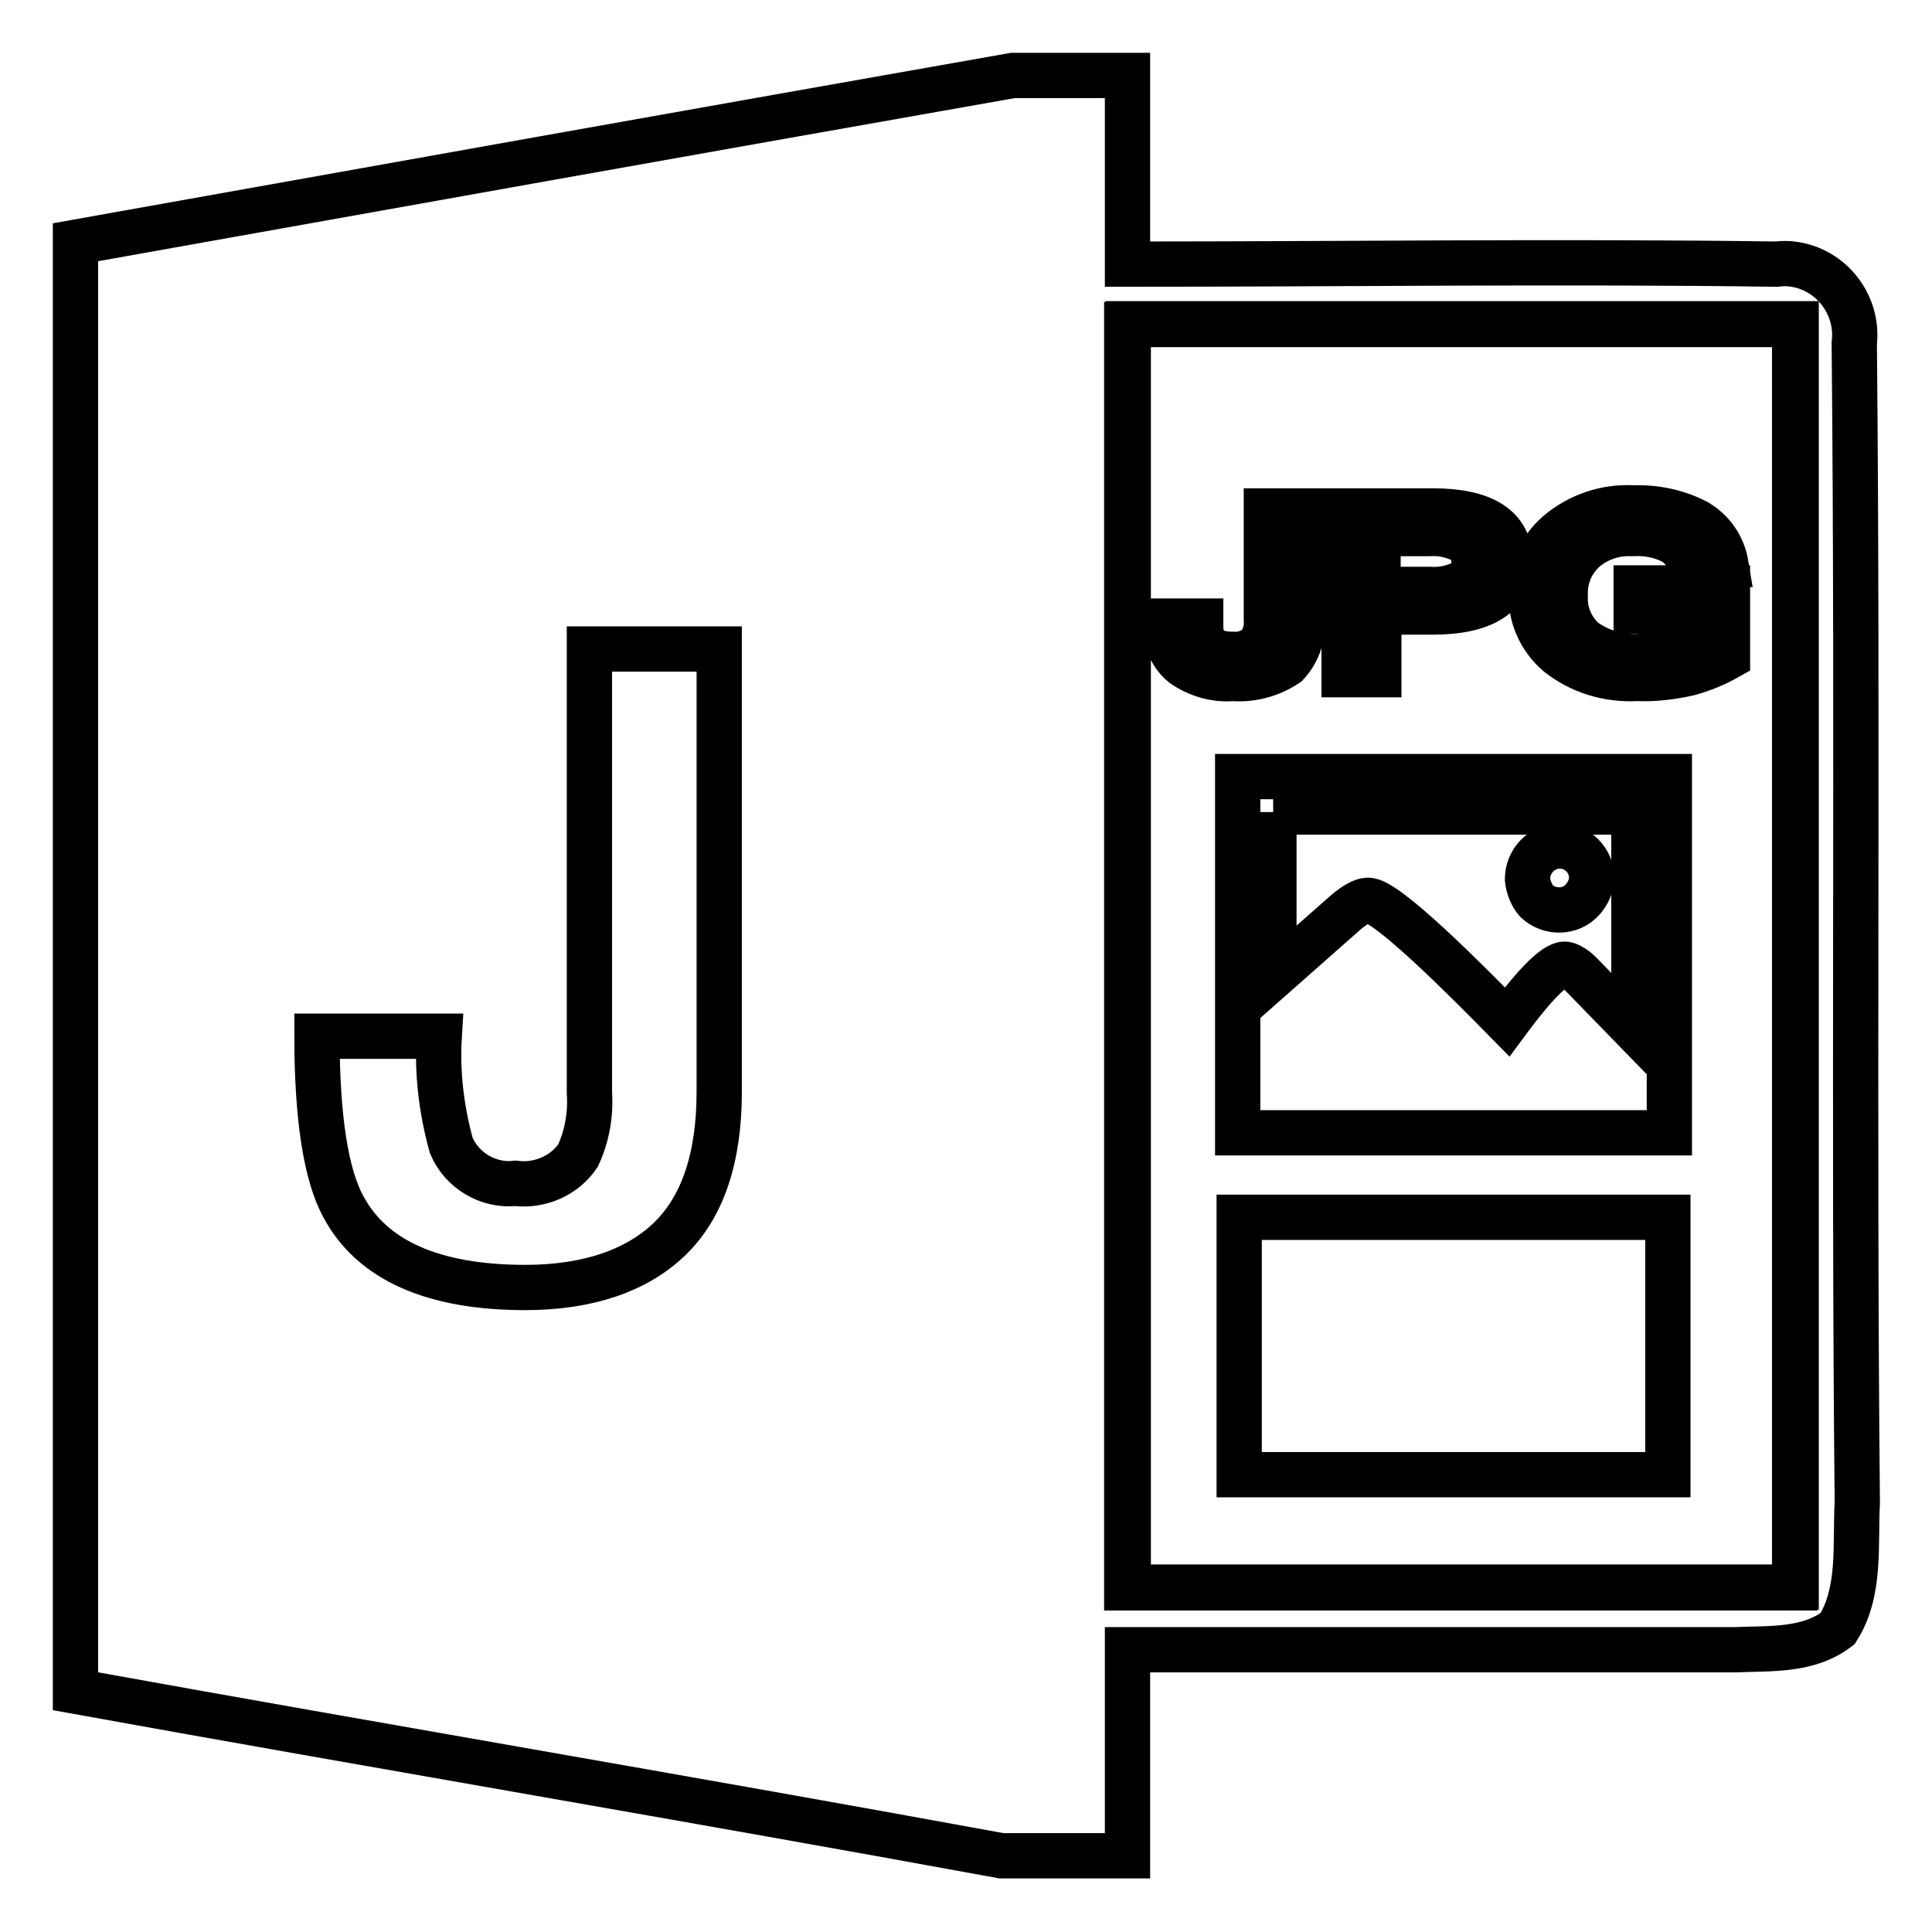
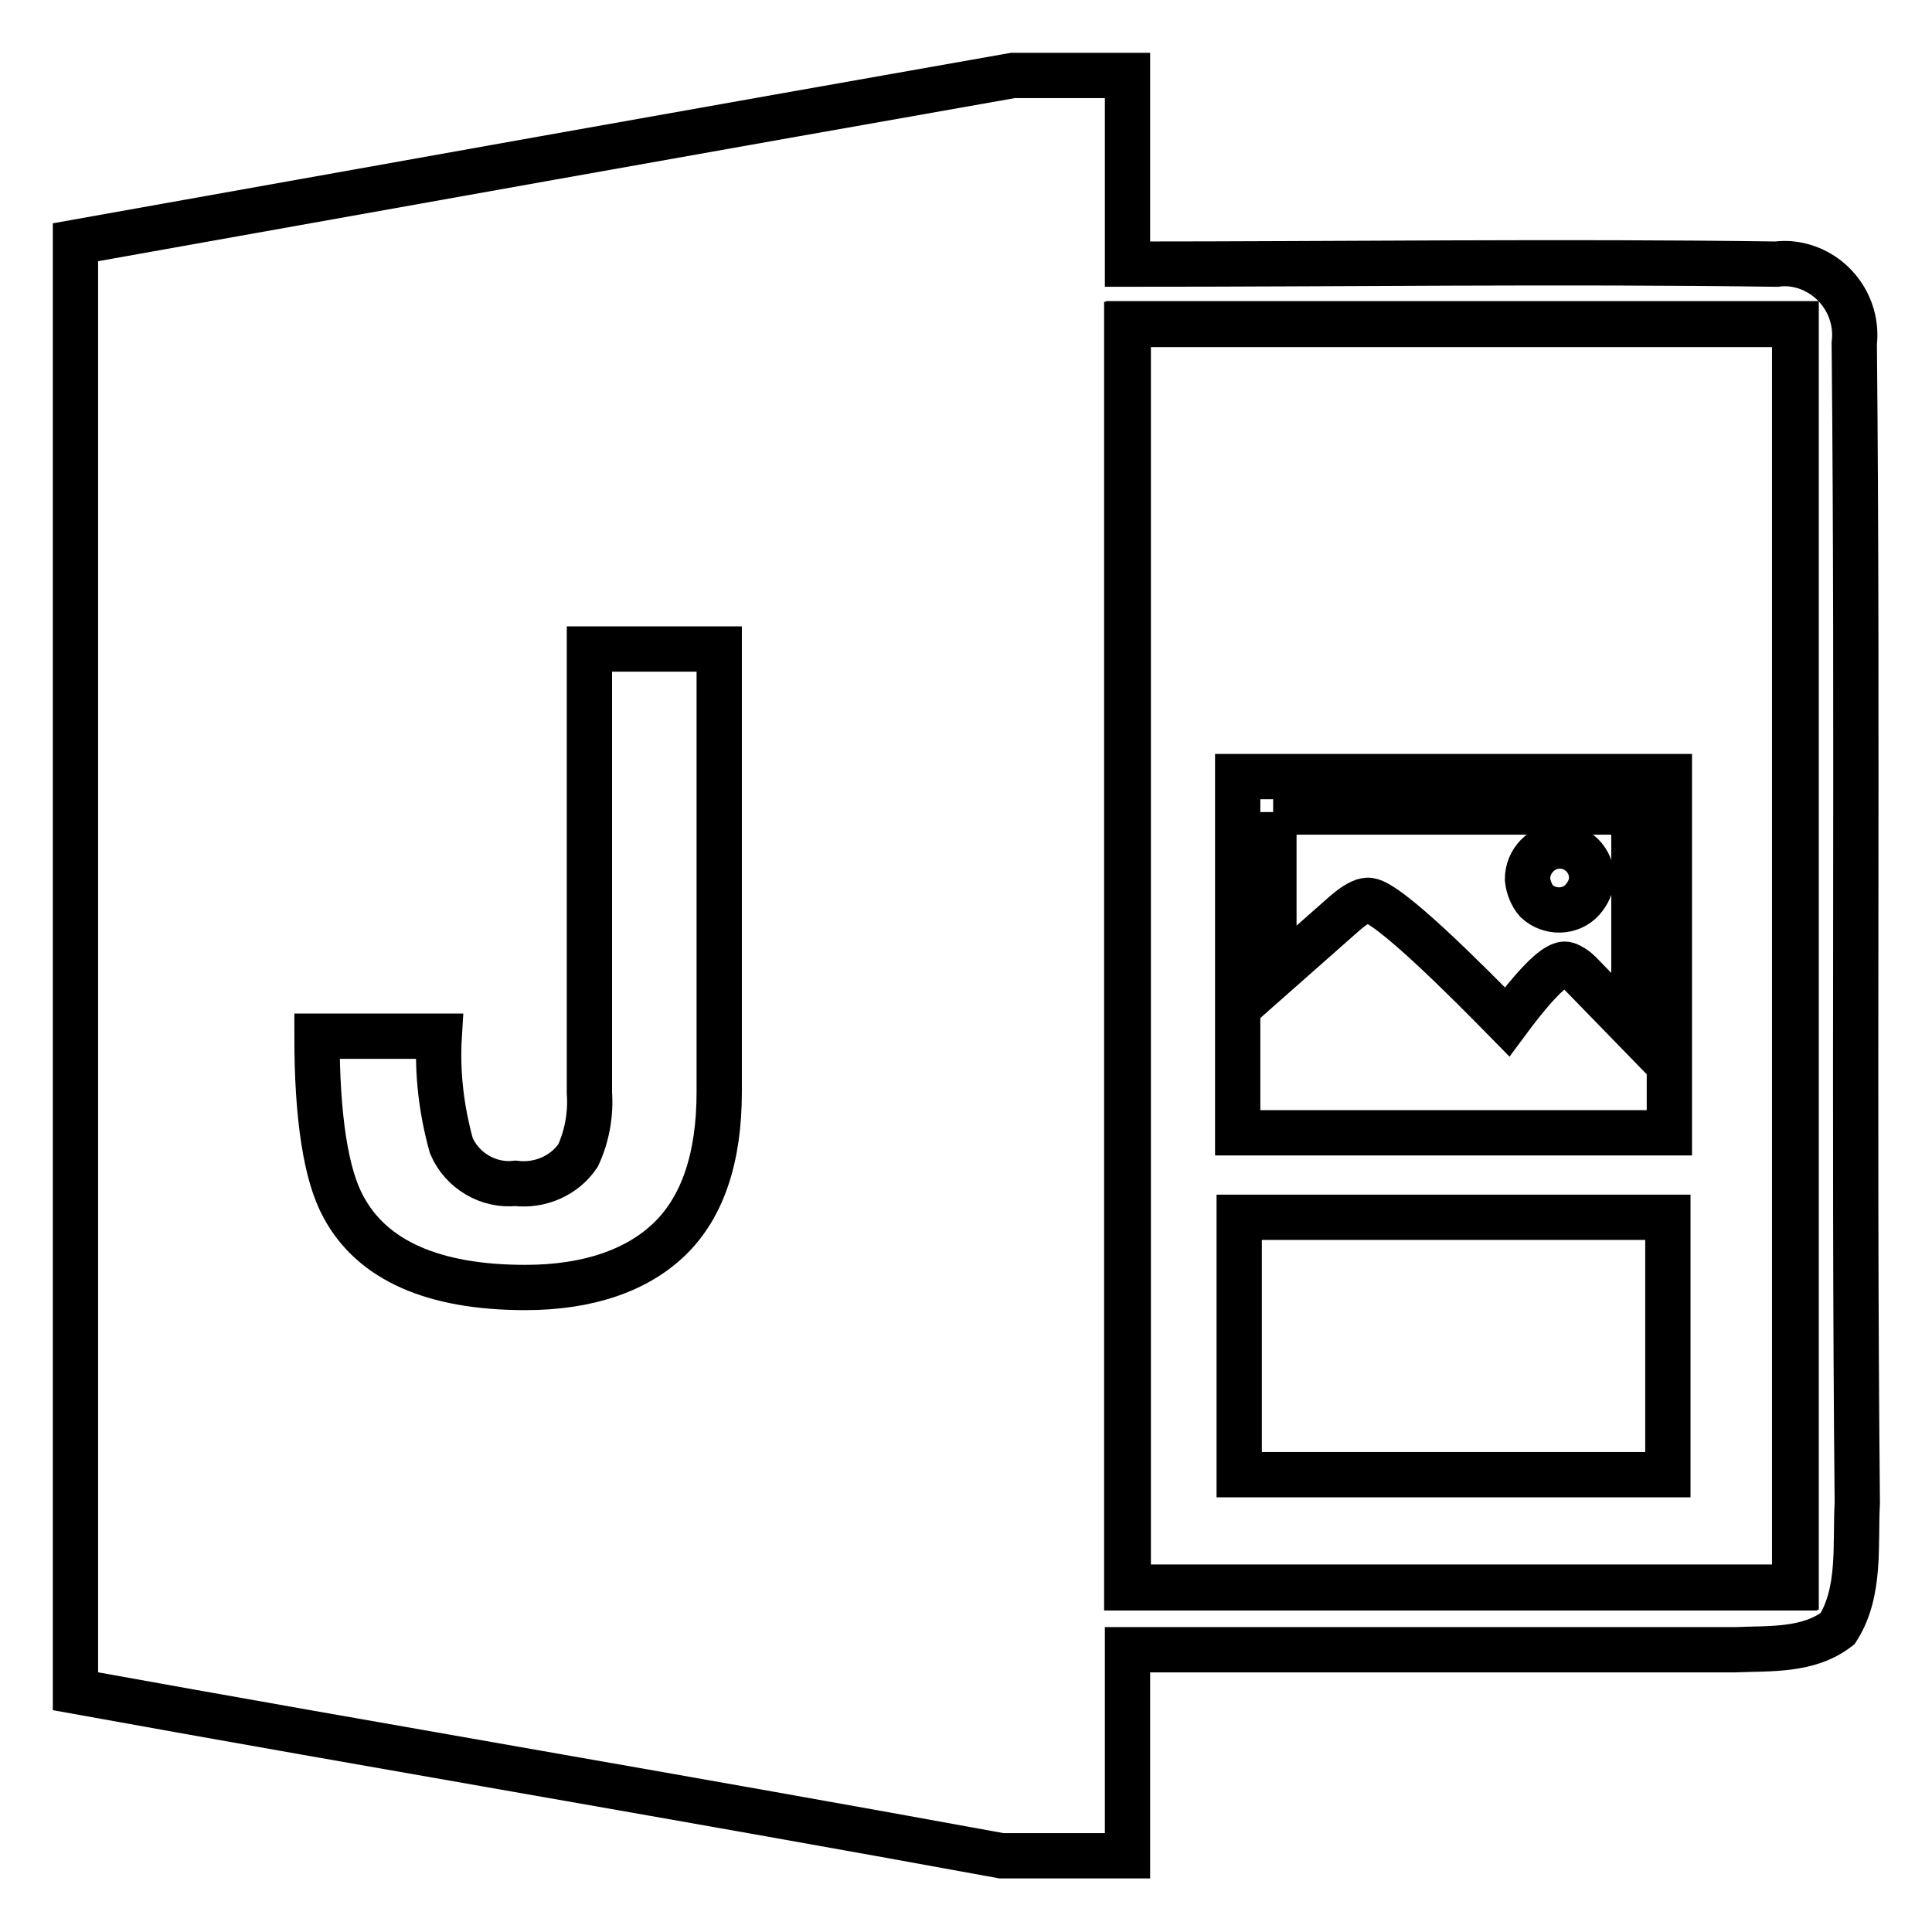
<svg xmlns="http://www.w3.org/2000/svg" version="1.1" x="0px" y="0px" viewBox="0 0 256 256" enable-background="new 0 0 256 256" xml:space="preserve">
  <g>
    <path stroke-width="6" fill-opacity="0" stroke="#000000" d="M149.5,42.9H238v167.4h-88.5V42.9z" />
    <path stroke-width="6" fill-opacity="0" stroke="#000000" d="M245.7,45.5c0.6-5.1-3-9.8-8.1-10.5c-0.7-0.1-1.5-0.1-2.2,0c-28.6-0.4-57.3,0-86,0v-25h-15.2 C92.8,17.3,51.4,24.7,10,32.1v192c40.9,7.4,81.8,14.3,122.7,21.8h16.7v-27.3h80.5c4.6-0.2,9.7,0.2,13.6-2.8 c3.1-4.9,2.3-11.1,2.6-16.7C245.6,148.1,246.2,96.8,245.7,45.5L245.7,45.5z M237.8,210.4h-88.5V43h88.5V210.4z" />
-     <path stroke-width="6" fill-opacity="0" stroke="#000000" d="M172.5,67.7v14.7c0.2,2-0.6,4.1-2,5.6c-2.1,1.4-4.6,2.1-7.2,1.9c-2.3,0.2-4.6-0.5-6.5-1.8 c-1.5-1.2-2.4-3.1-2.3-5.1v-0.7h4.6V83c0,2.5,1.4,3.7,4.2,3.7c1.2,0.1,2.5-0.3,3.4-1.1c0.8-0.9,1.2-2.2,1.1-3.4V67.7H172.5z  M189.8,67.7c6.8,0,10.3,2.2,10.3,6.7c0,4.5-3.5,6.7-10.4,6.7h-7v8.3h-4.6V67.7H189.8z M182.7,78.1h6.7c1.6,0.1,3.1-0.2,4.5-0.9 c0.9-0.6,1.5-1.7,1.4-2.8c0.1-1.1-0.5-2.2-1.5-2.8c-1.4-0.7-2.9-1-4.5-0.9h-6.7V78.1z M224.9,69.2c2,1.2,3.4,3.2,3.8,5.6H224 c-0.4-1.3-1.3-2.5-2.5-3.1c-1.6-0.8-3.4-1.1-5.2-1c-2.3-0.1-4.5,0.6-6.3,2.1c-1.8,1.6-2.7,3.8-2.6,6.2c-0.1,2.2,0.8,4.3,2.4,5.8 c2.2,1.6,4.9,2.4,7.6,2.2c1.3,0,2.6-0.1,3.8-0.4c1.1-0.2,2.1-0.6,3.1-1V81h-7.5v-3.1h12.1v9.2c-1.6,0.9-3.3,1.6-5.1,2.1 c-2.2,0.5-4.5,0.8-6.9,0.7c-3.8,0.2-7.5-0.9-10.5-3.3c-2.3-2-3.6-4.9-3.5-7.9c-0.1-3.1,1.2-6,3.5-8c2.8-2.4,6.4-3.6,10-3.4 C219.3,67.2,222.3,67.8,224.9,69.2z" />
    <path stroke-width="6" fill-opacity="0" stroke="#000000" d="M95.3,86v58.7c0,8.7-2.2,15.2-6.5,19.4c-4.3,4.2-10.8,6.5-19.2,6.5c-12.2,0-20.3-3.6-24.1-10.7 c-2.3-4.2-3.5-11.8-3.5-22.6h16.2c-0.3,4.9,0.3,9.8,1.6,14.5c1.4,3.3,4.9,5.4,8.5,5c3.2,0.4,6.5-1,8.3-3.7c1.2-2.6,1.7-5.5,1.5-8.3 V86H95.3z" />
    <path stroke-width="6" fill-opacity="0" stroke="#000000" d="M164.2,161.3h56.8v34.1h-56.8V161.3z M221.2,102.9H164v47.2h57.2V102.9z M168.7,107.6h47.8v28.7l-7.2-7.4 c-0.5-0.5-1.1-0.9-1.7-1.1c-1.2-0.4-3.9,2.2-7.9,7.6c-5.1-5.2-16.2-16.4-18.5-16.1c-0.6,0-1.6,0.5-3,1.7l-9.4,8.3V107.6z" />
    <path stroke-width="6" fill-opacity="0" stroke="#000000" d="M203.6,119.4c1.7,1.6,4.5,1.6,6.1-0.2c0.7-0.8,1.2-1.8,1.2-2.9c0-2.3-1.9-4.2-4.2-4.2c-2.4,0-4.3,2-4.3,4.4 C202.5,117.5,202.9,118.6,203.6,119.4z" />
  </g>
</svg>